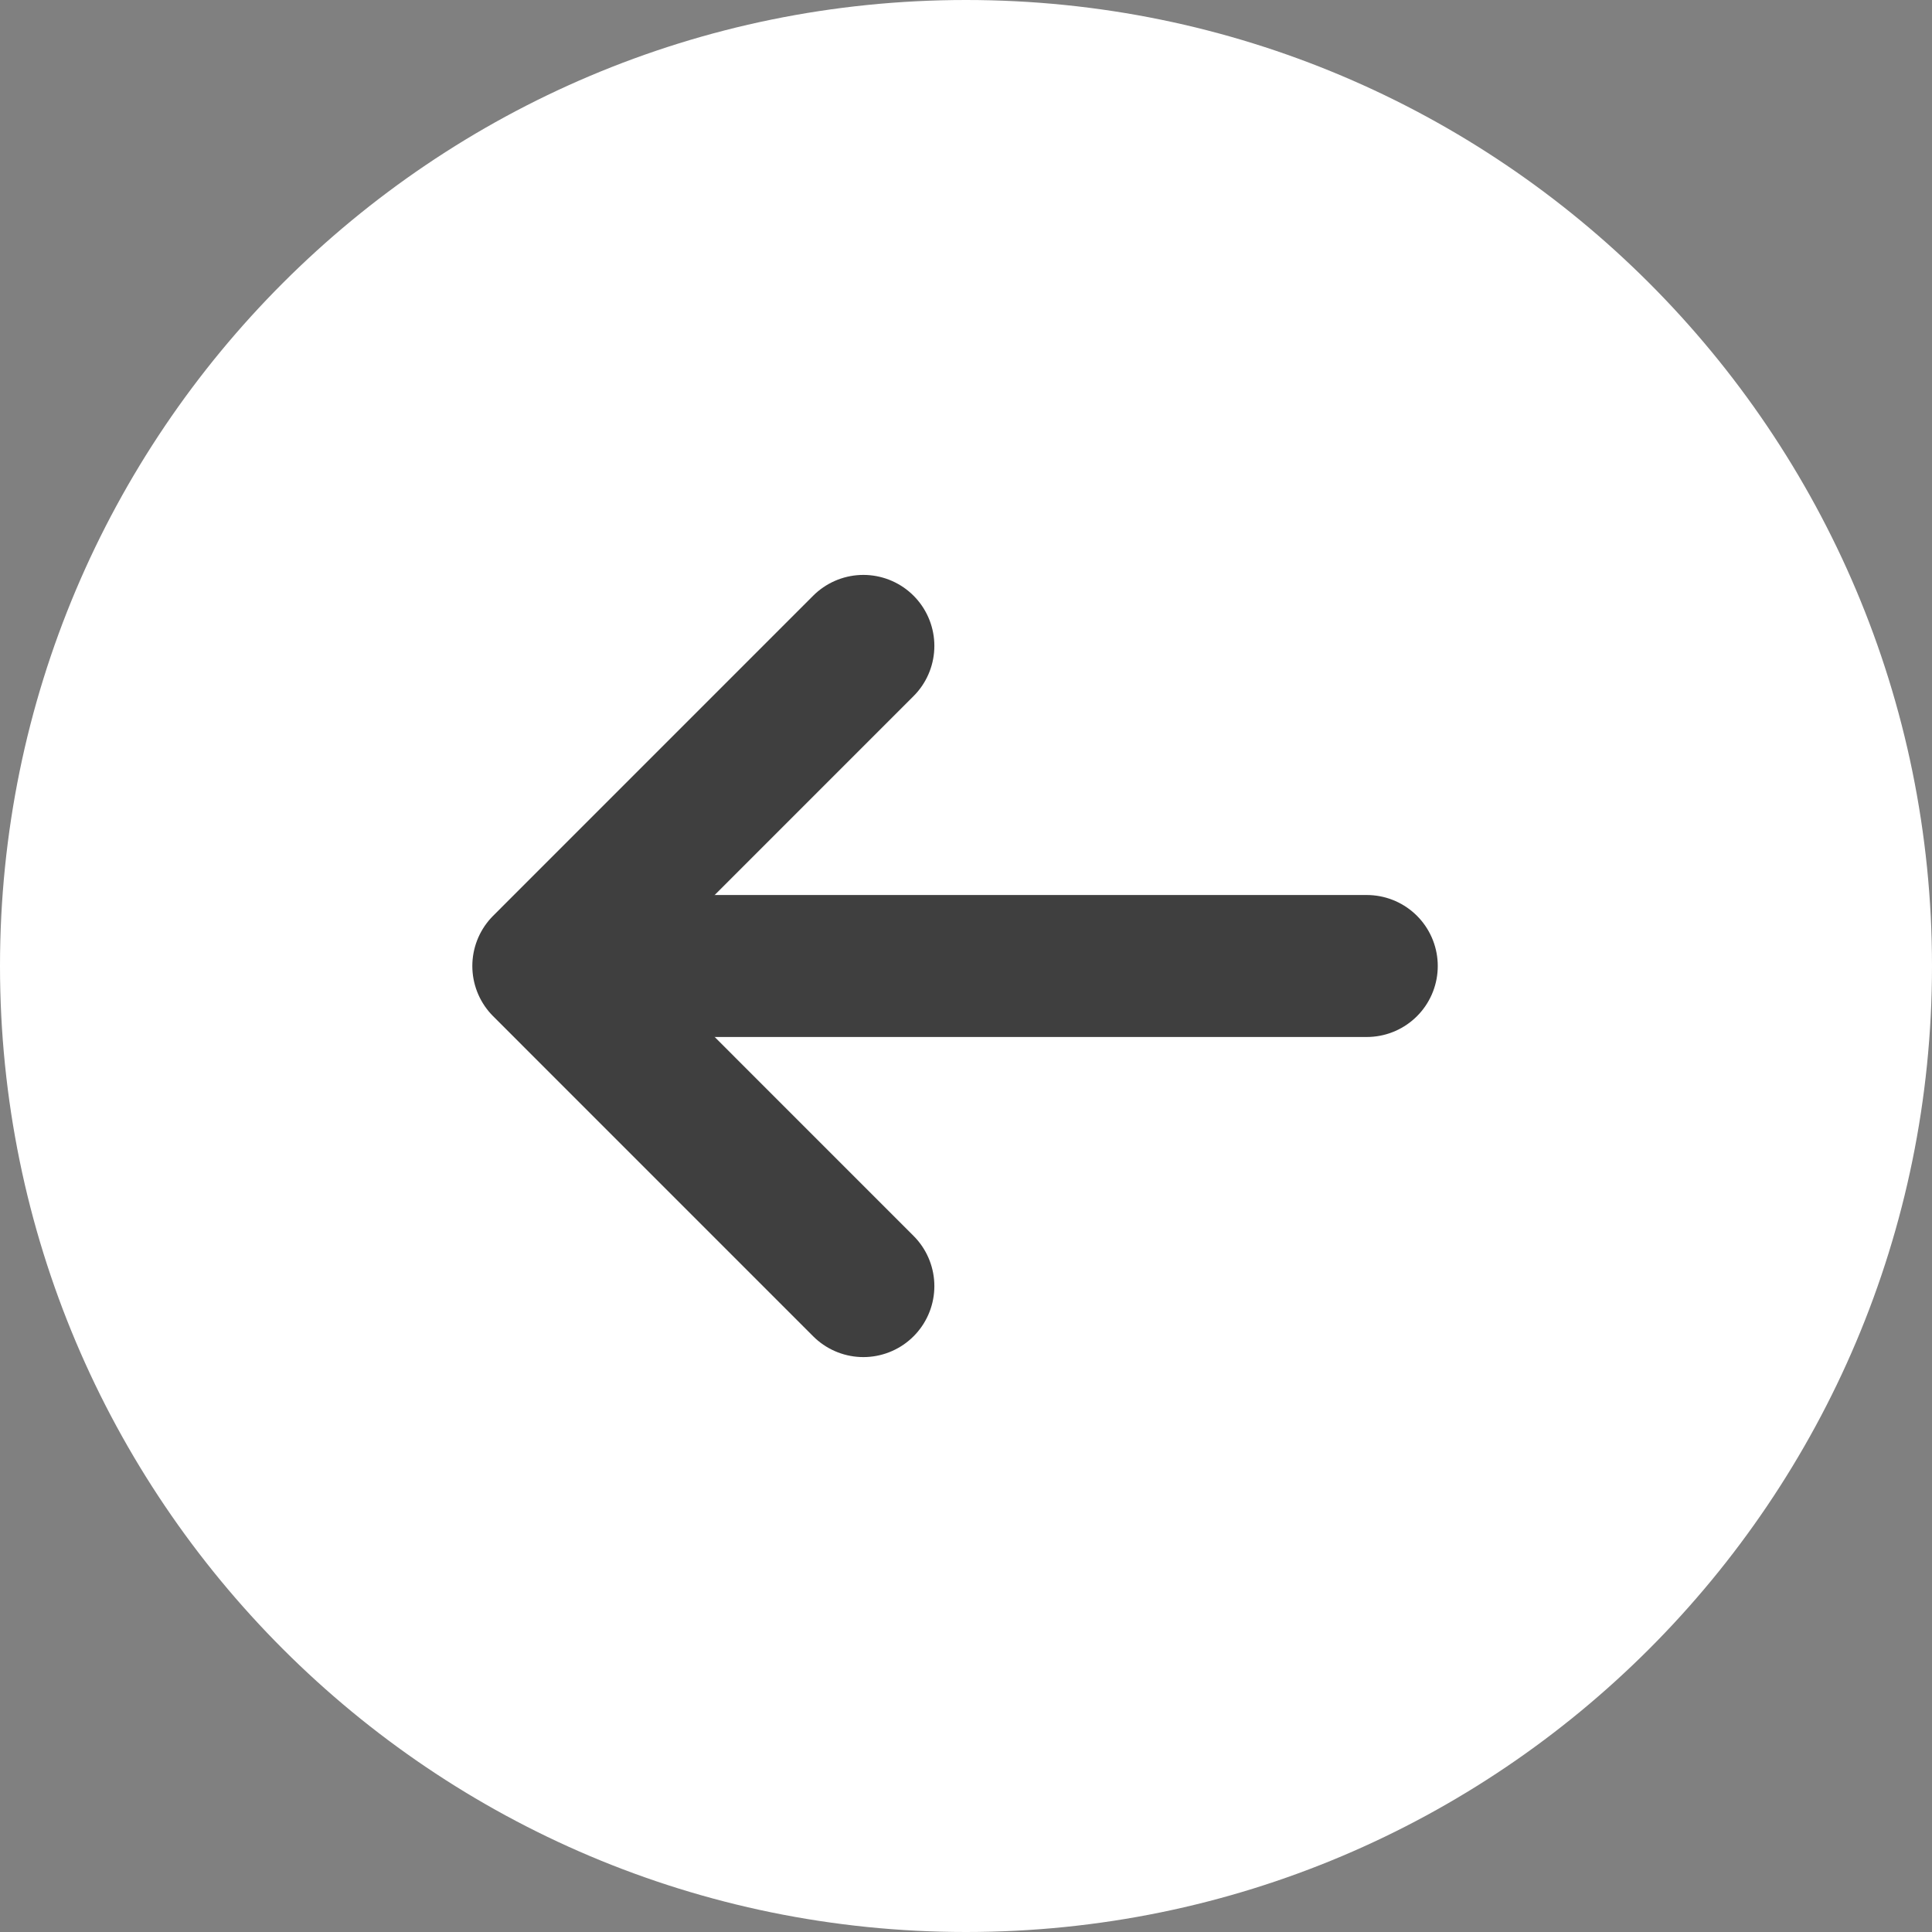
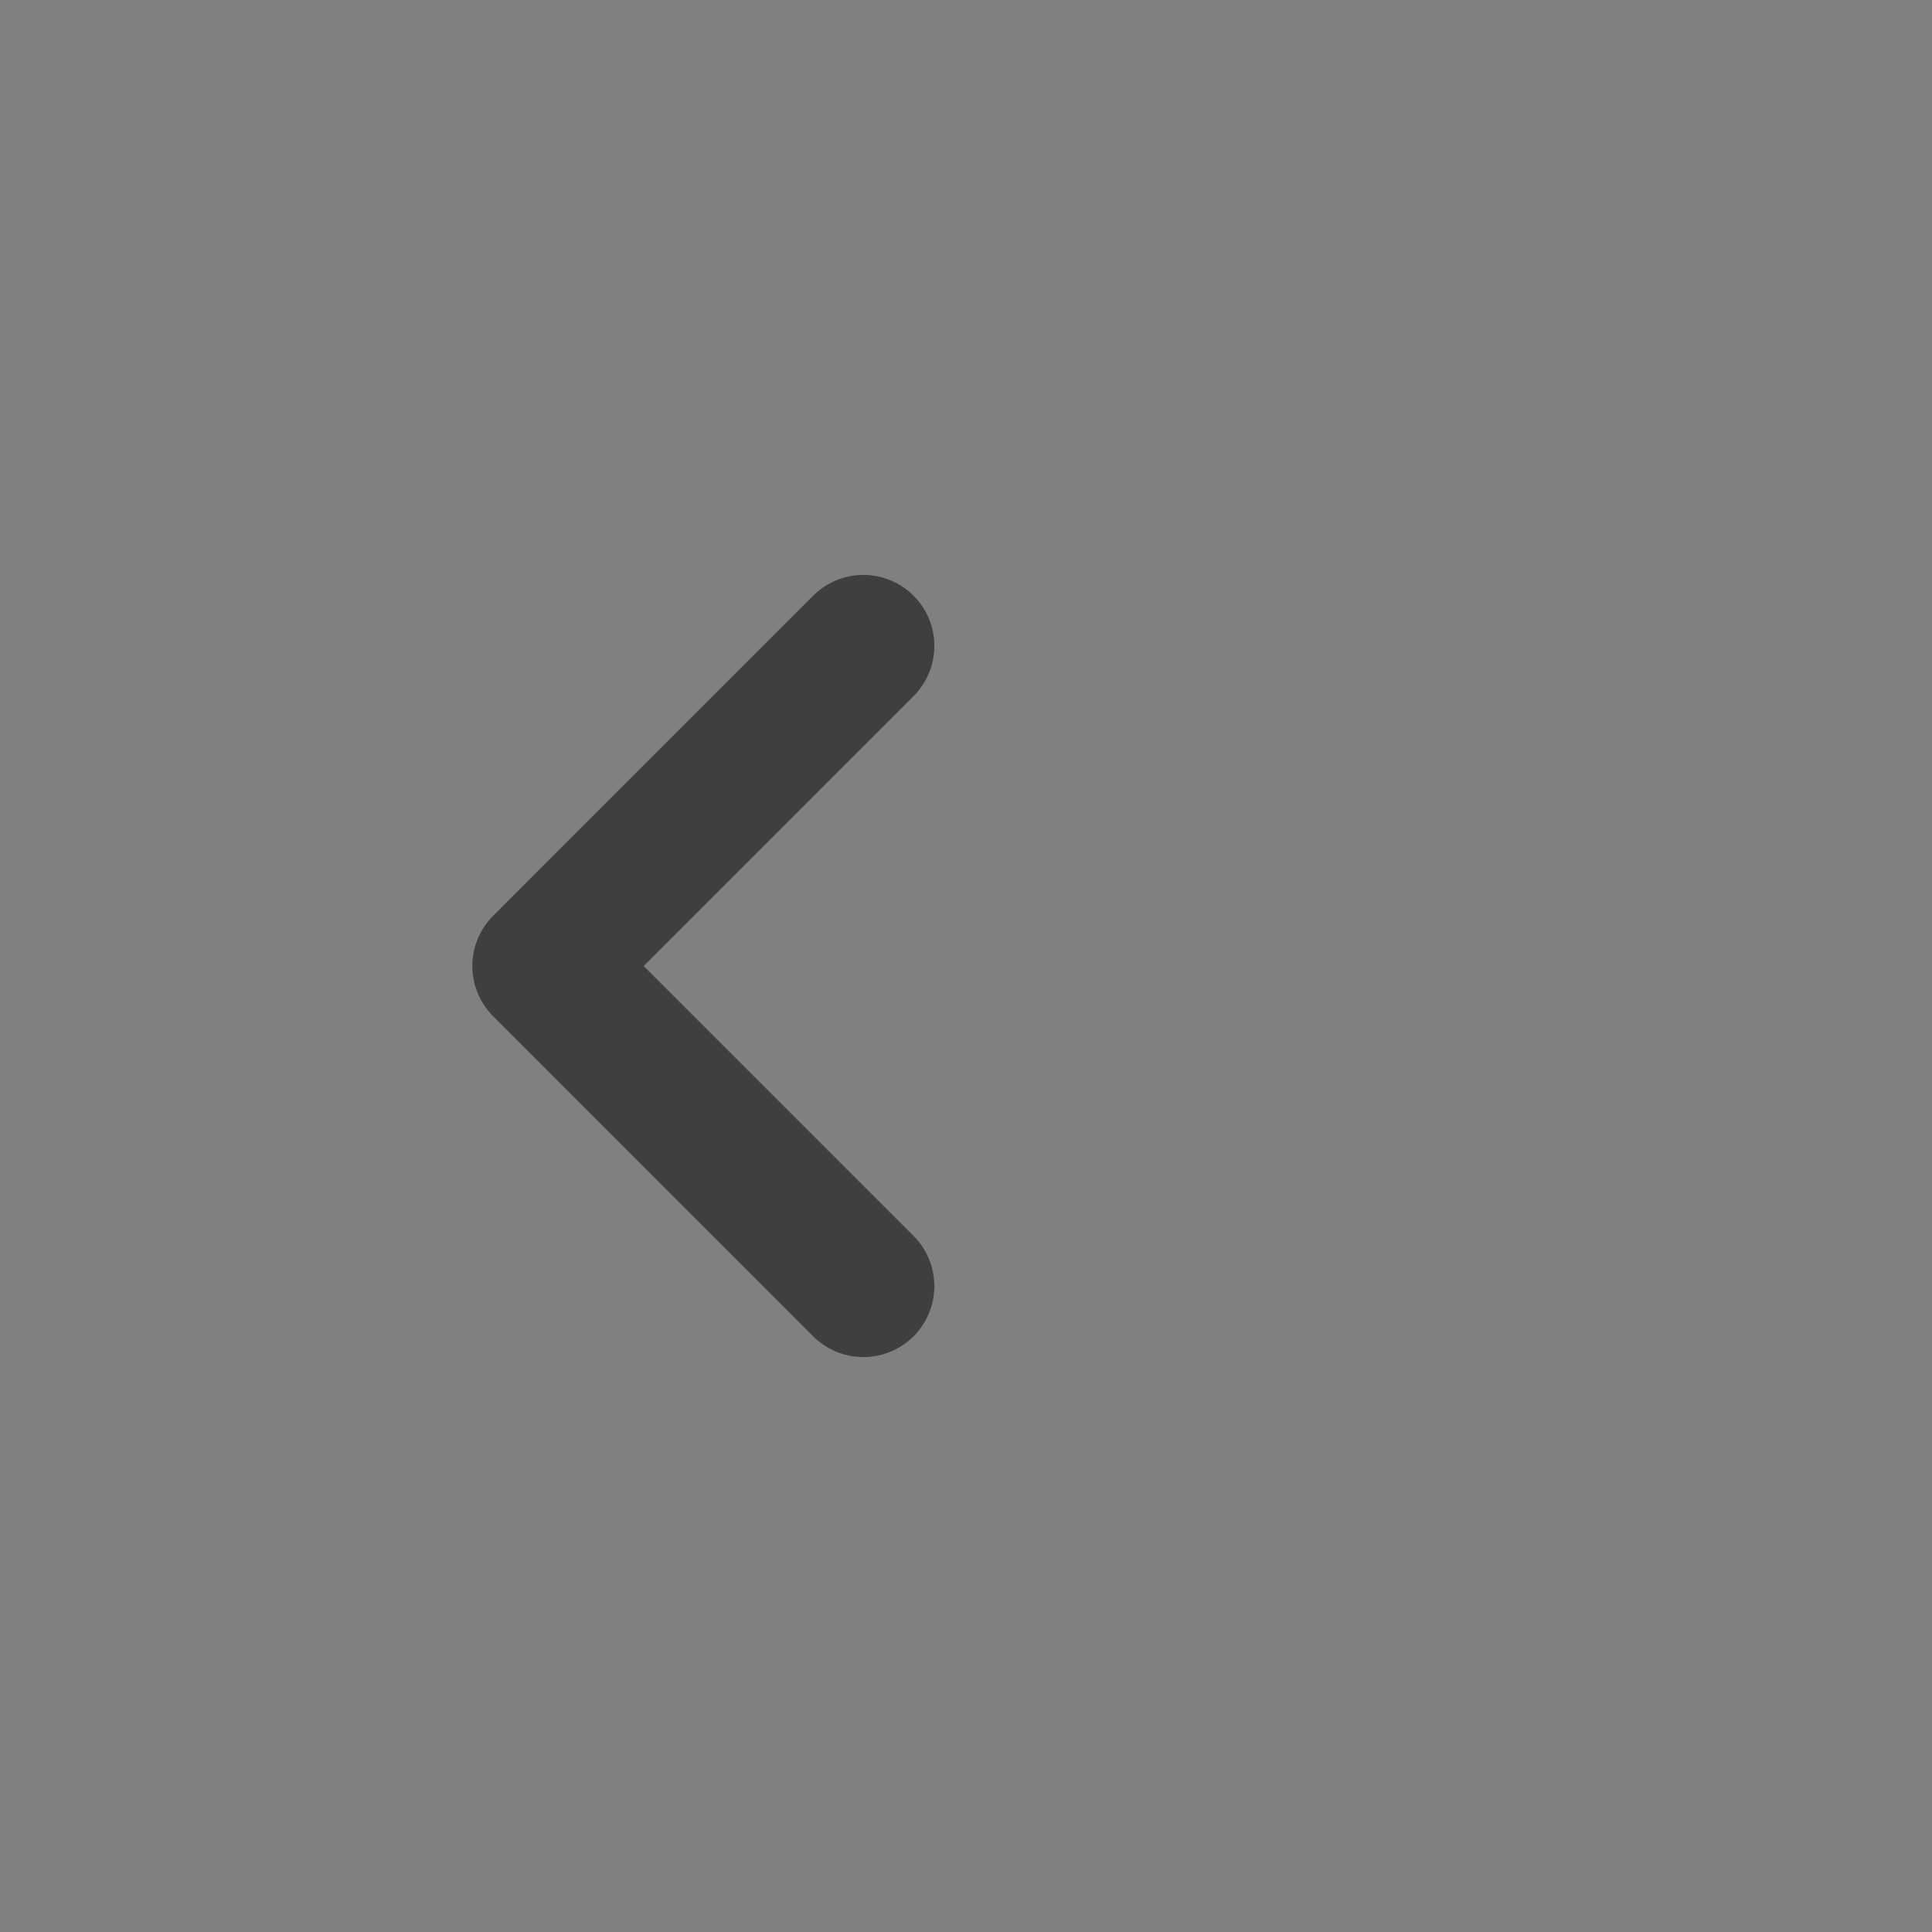
<svg xmlns="http://www.w3.org/2000/svg" width="41" height="41" viewBox="0 0 41 41" fill="none">
  <rect x="0" y="0" width="41" height="41" fill="#808080" stroke="none" />
-   <path d="M20.5 41C31.822 41 41 31.822 41 20.5C41 9.178 31.822 0 20.5 0C9.178 0 0 9.178 0 20.5C0 31.822 9.178 41 20.5 41Z" fill="white" />
-   <path d="M13.216 20.5H29.005" stroke="#3F3F3F" stroke-width="3.013" stroke-miterlimit="10" stroke-linecap="round" />
  <path d="M18.322 27.293L11.53 20.5L18.322 13.707" stroke="#3F3F3F" stroke-width="3.013" stroke-linecap="round" stroke-linejoin="round" />
</svg>